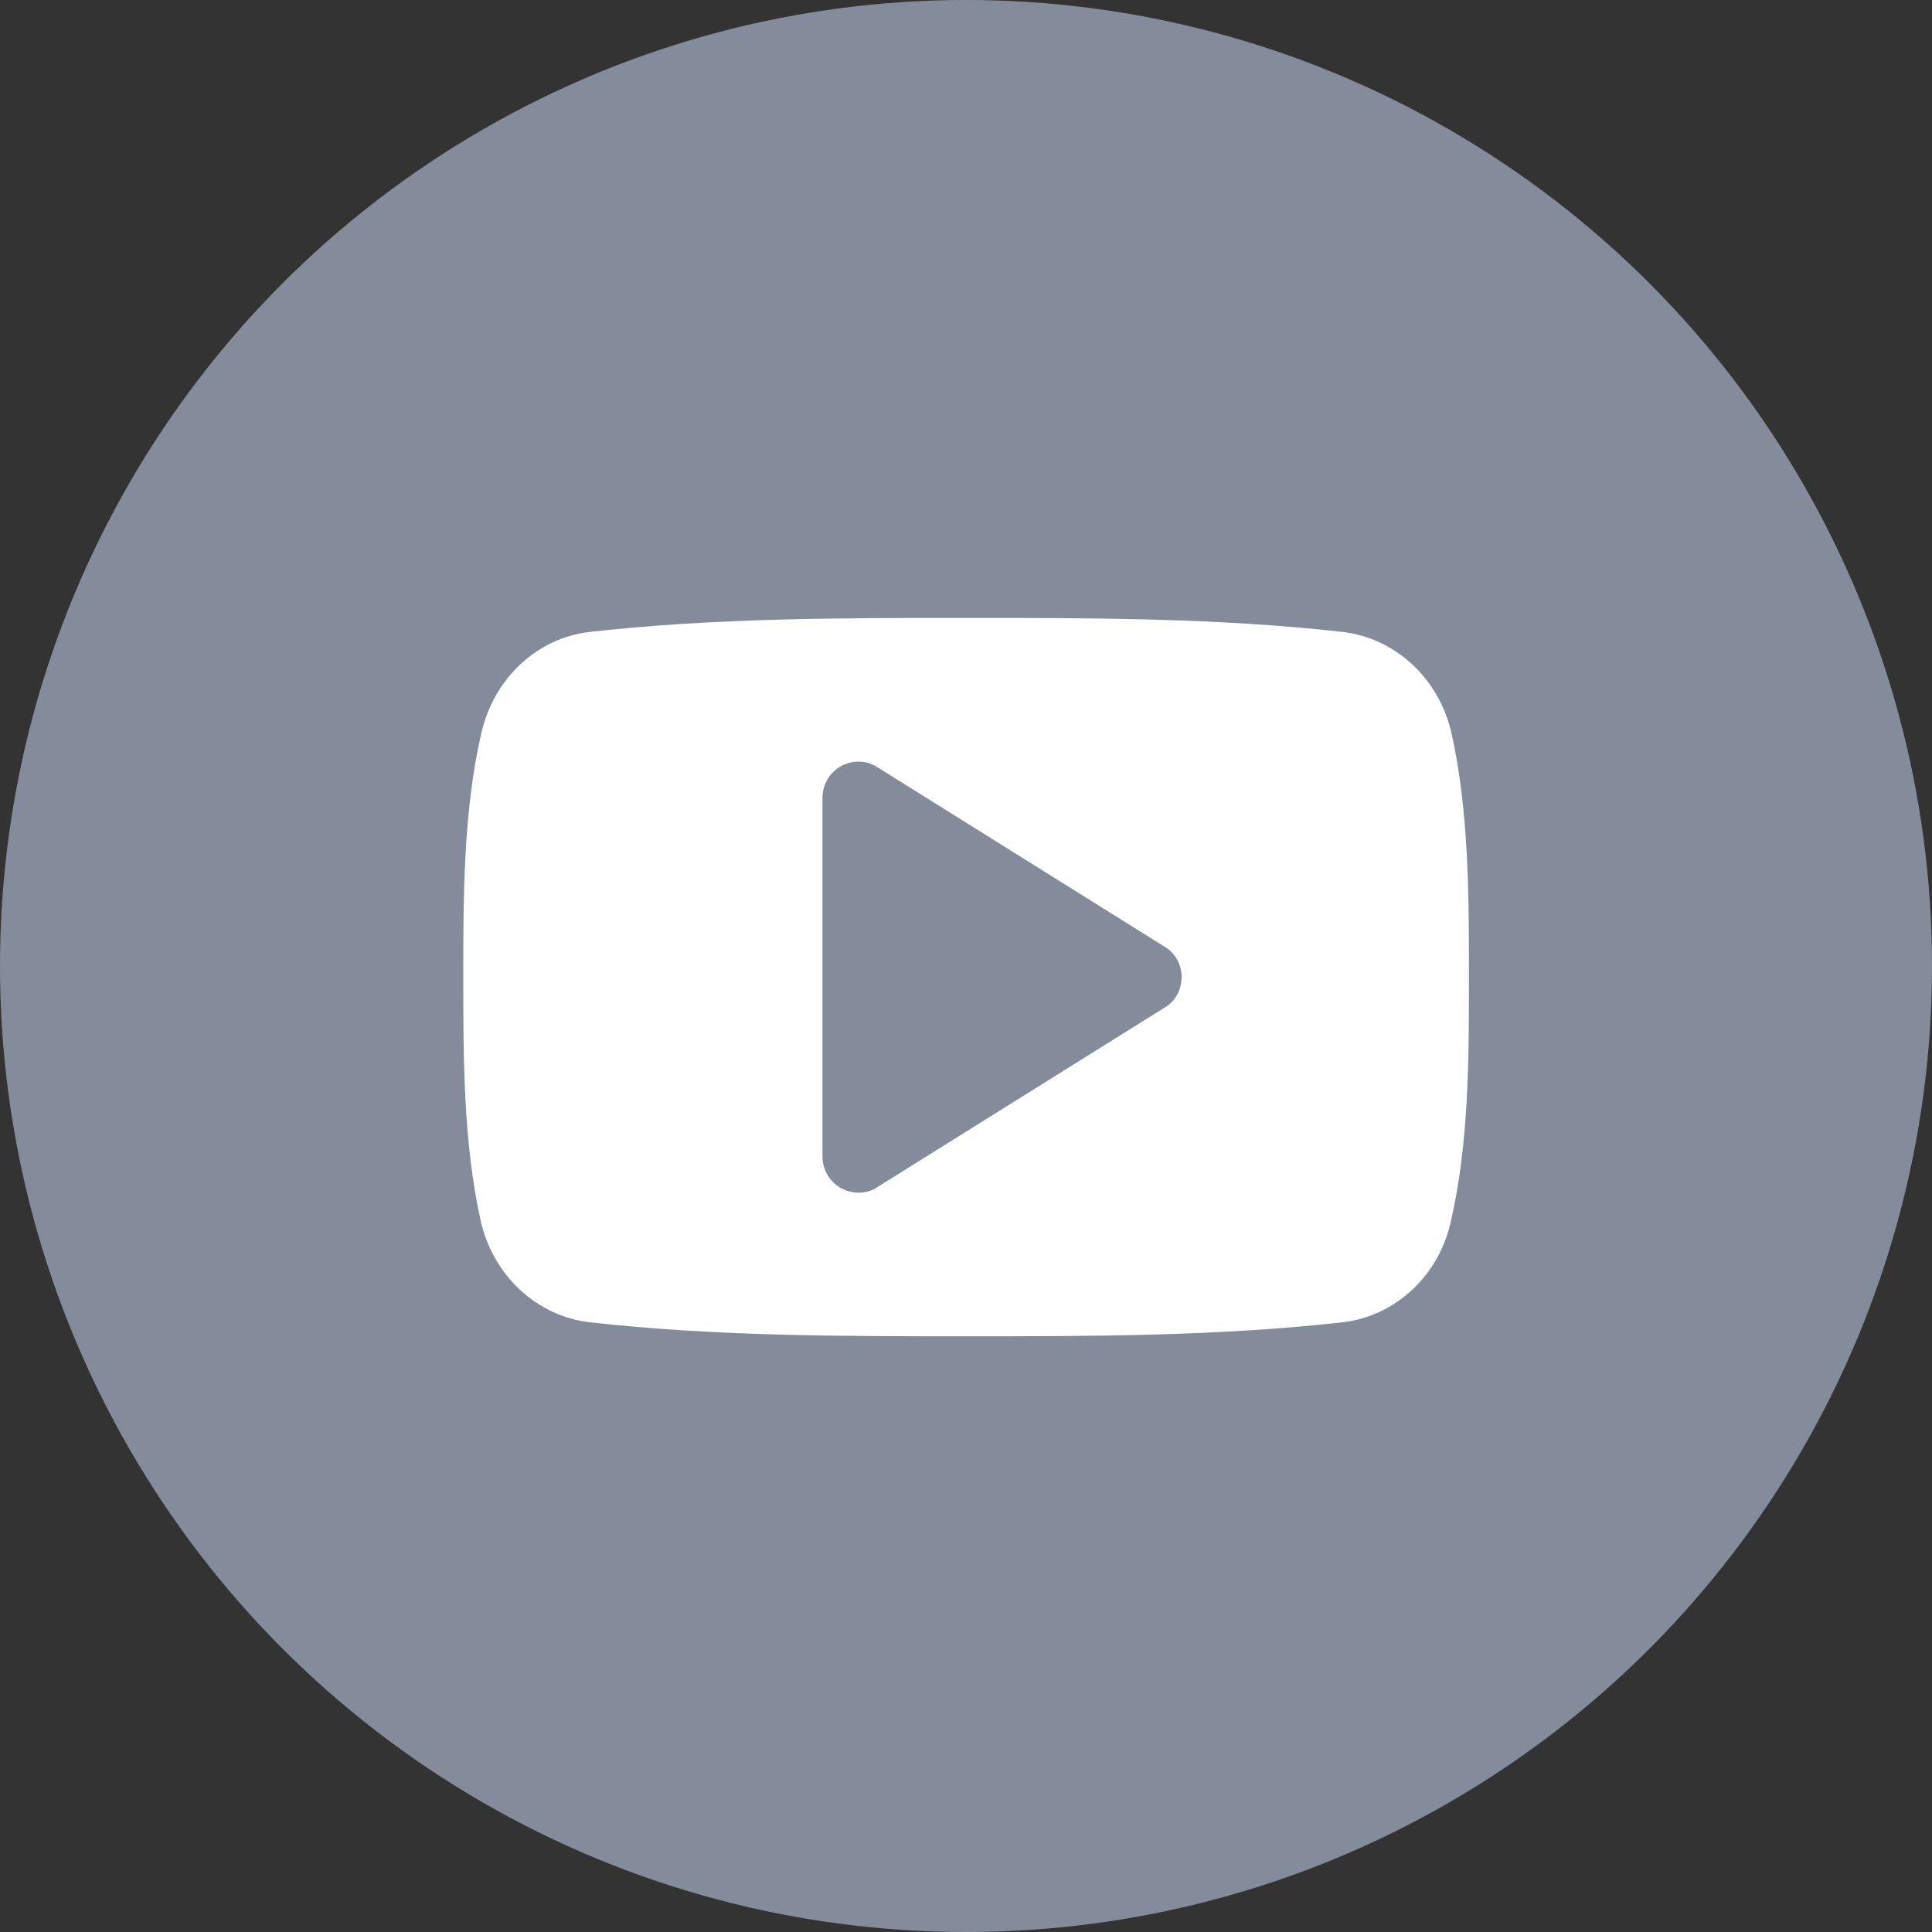
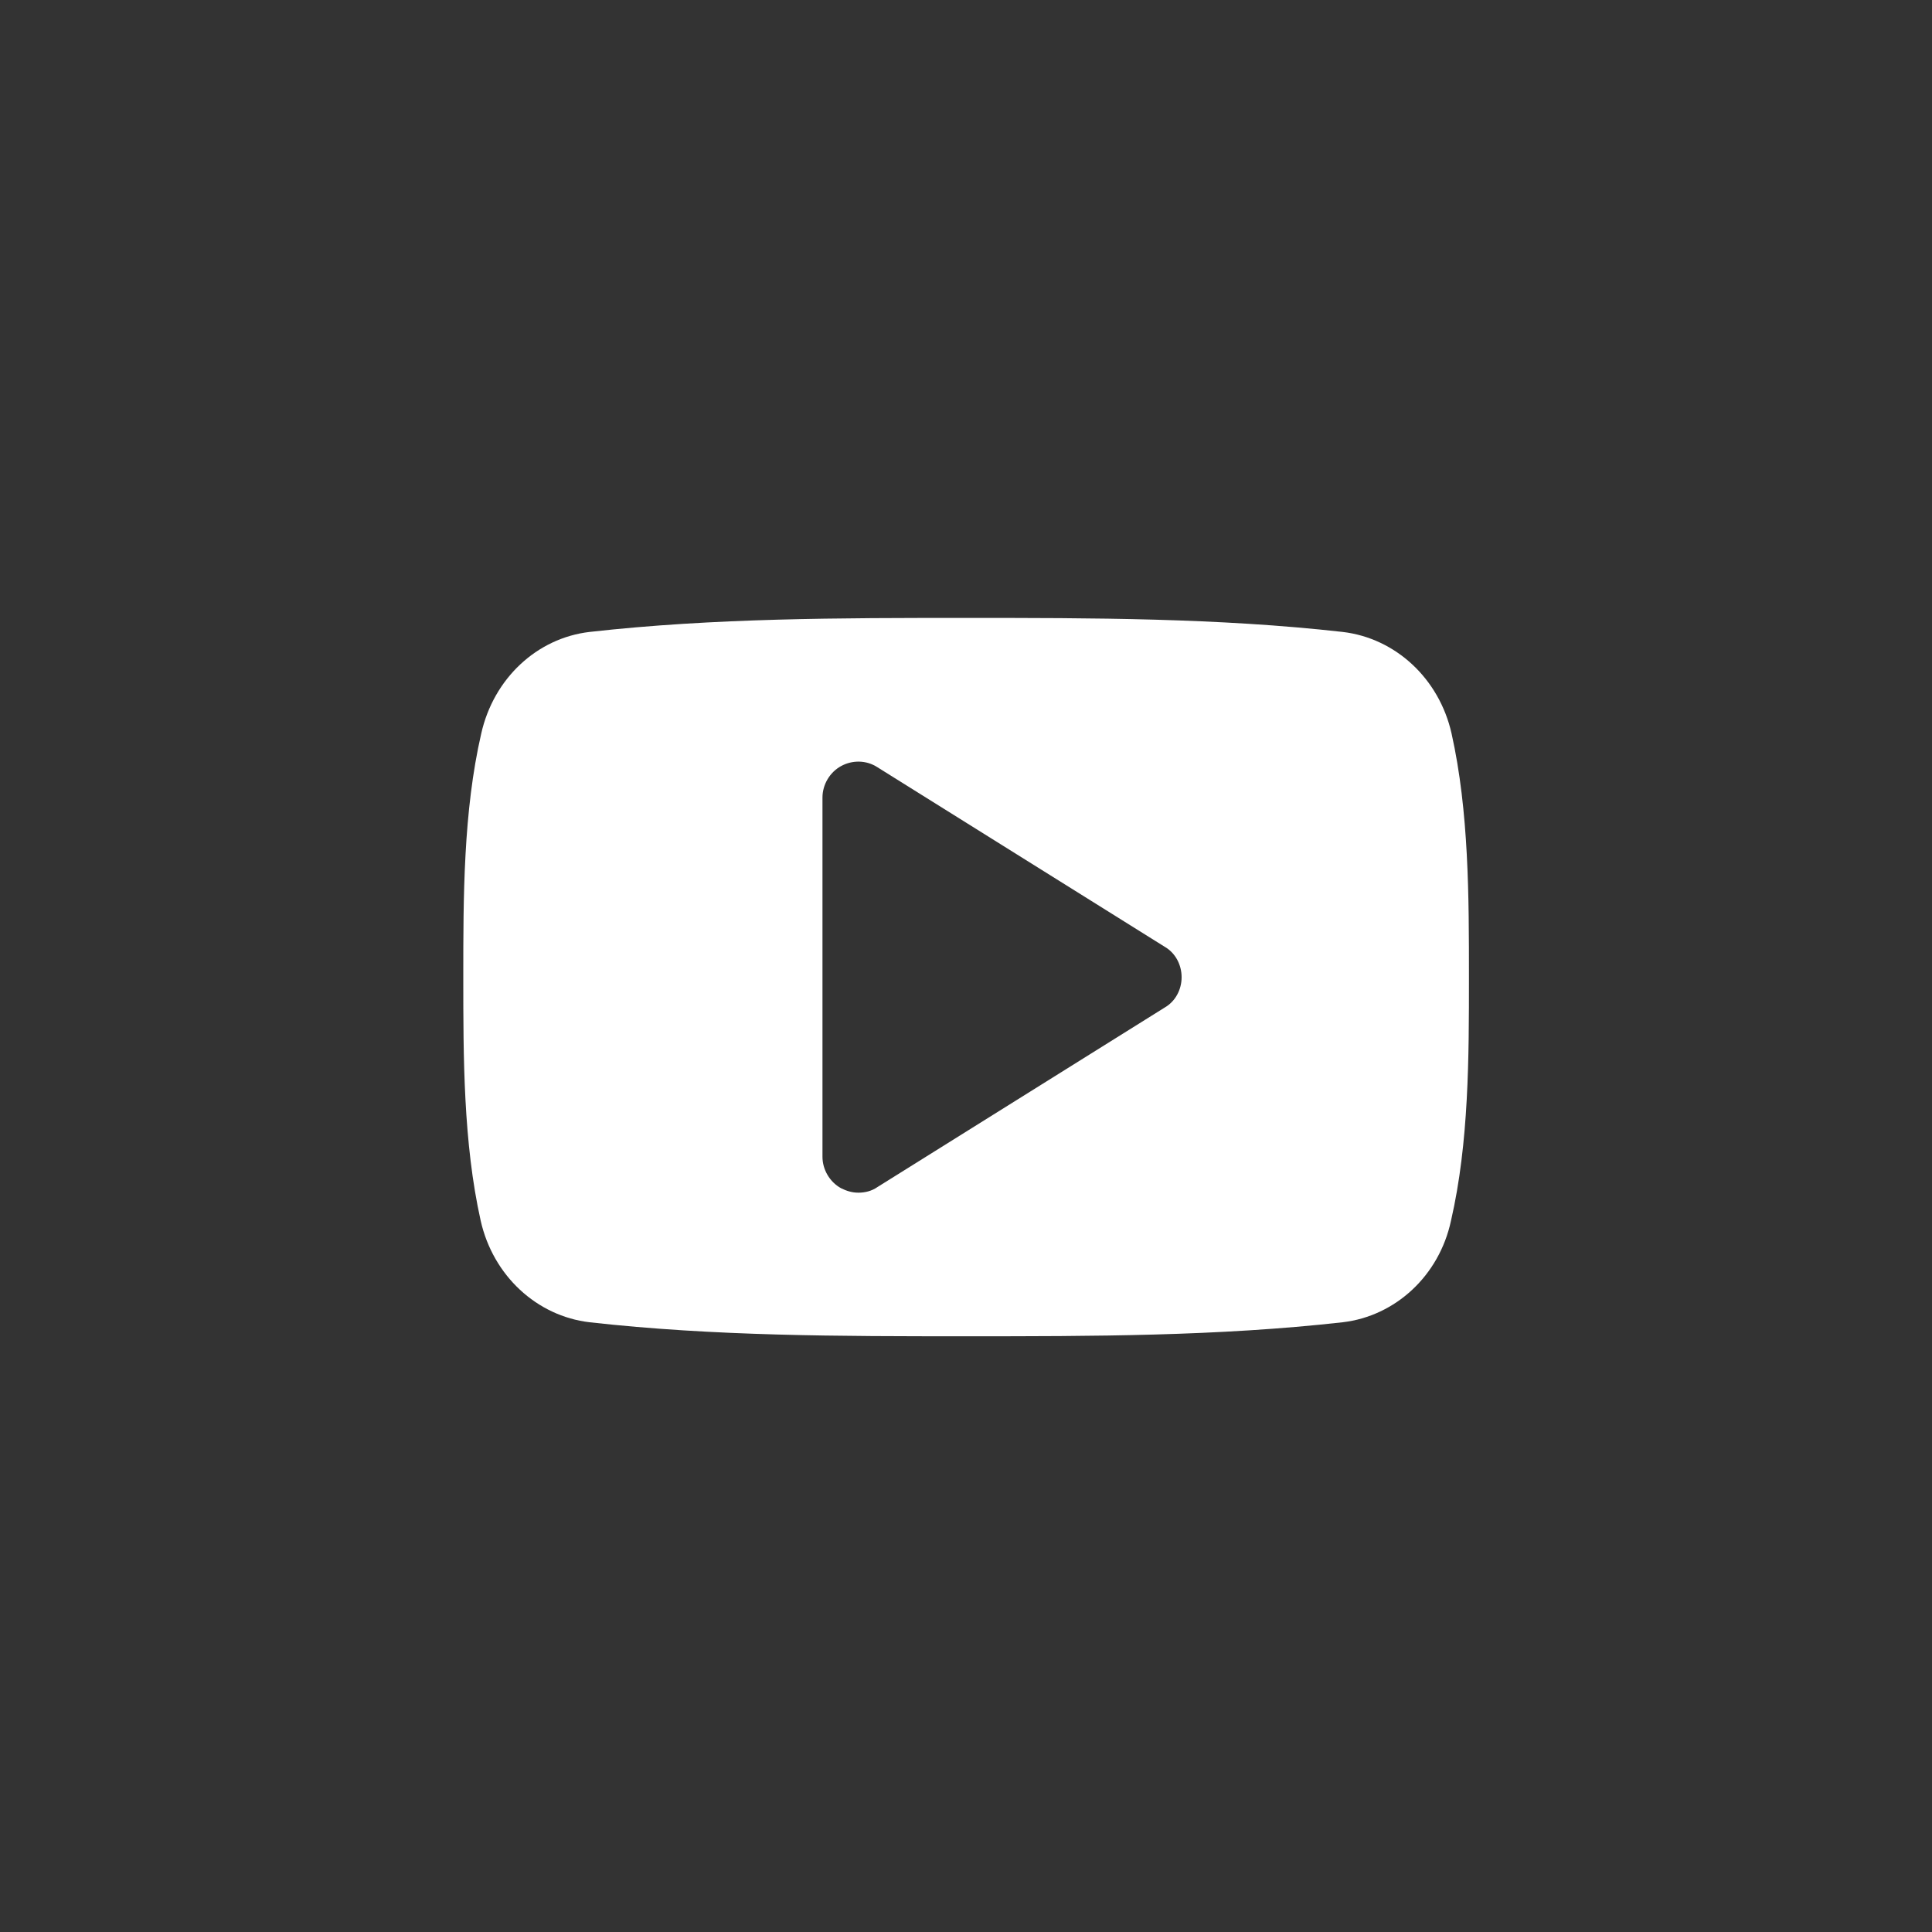
<svg xmlns="http://www.w3.org/2000/svg" version="1.1" id="Layer_1" x="0px" y="0px" width="55px" height="55px" viewBox="0 0 55 55" enable-background="new 0 0 55 55" xml:space="preserve">
  <rect x="0" y="0" width="55" height="55" fill="#333333" stroke="none" />
  <g id="Layer_x0020_1">
-     <circle fill="#848C9C" cx="27.5" cy="27.5" r="27.5" />
-   </g>
+     </g>
  <g enable-background="new    ">
    <path fill="#FFFFFF" d="M41.307,34.75c-0.335,1.565-1.581,2.716-3.083,2.892   c-3.547,0.399-7.142,0.399-10.72,0.399s-7.173,0-10.72-0.399c-1.502-0.176-2.748-1.326-3.1-2.892   c-0.495-2.221-0.495-4.649-0.495-6.934s0-4.713,0.511-6.934c0.352-1.565,1.582-2.716,3.083-2.892   c3.546-0.399,7.141-0.399,10.72-0.399s7.173,0,10.72,0.399c1.502,0.176,2.748,1.326,3.1,2.892   c0.495,2.221,0.495,4.649,0.495,6.934S41.818,32.53,41.307,34.75z M33.159,26.954l-8.18-5.112   c-0.319-0.208-0.719-0.208-1.038-0.032c-0.32,0.176-0.527,0.527-0.527,0.895v10.225   c0,0.367,0.208,0.719,0.527,0.895c0.16,0.08,0.319,0.128,0.495,0.128   c0.192,0,0.383-0.048,0.543-0.16l8.18-5.112c0.304-0.176,0.479-0.511,0.479-0.862   S33.463,27.13,33.159,26.954z" />
  </g>
</svg>